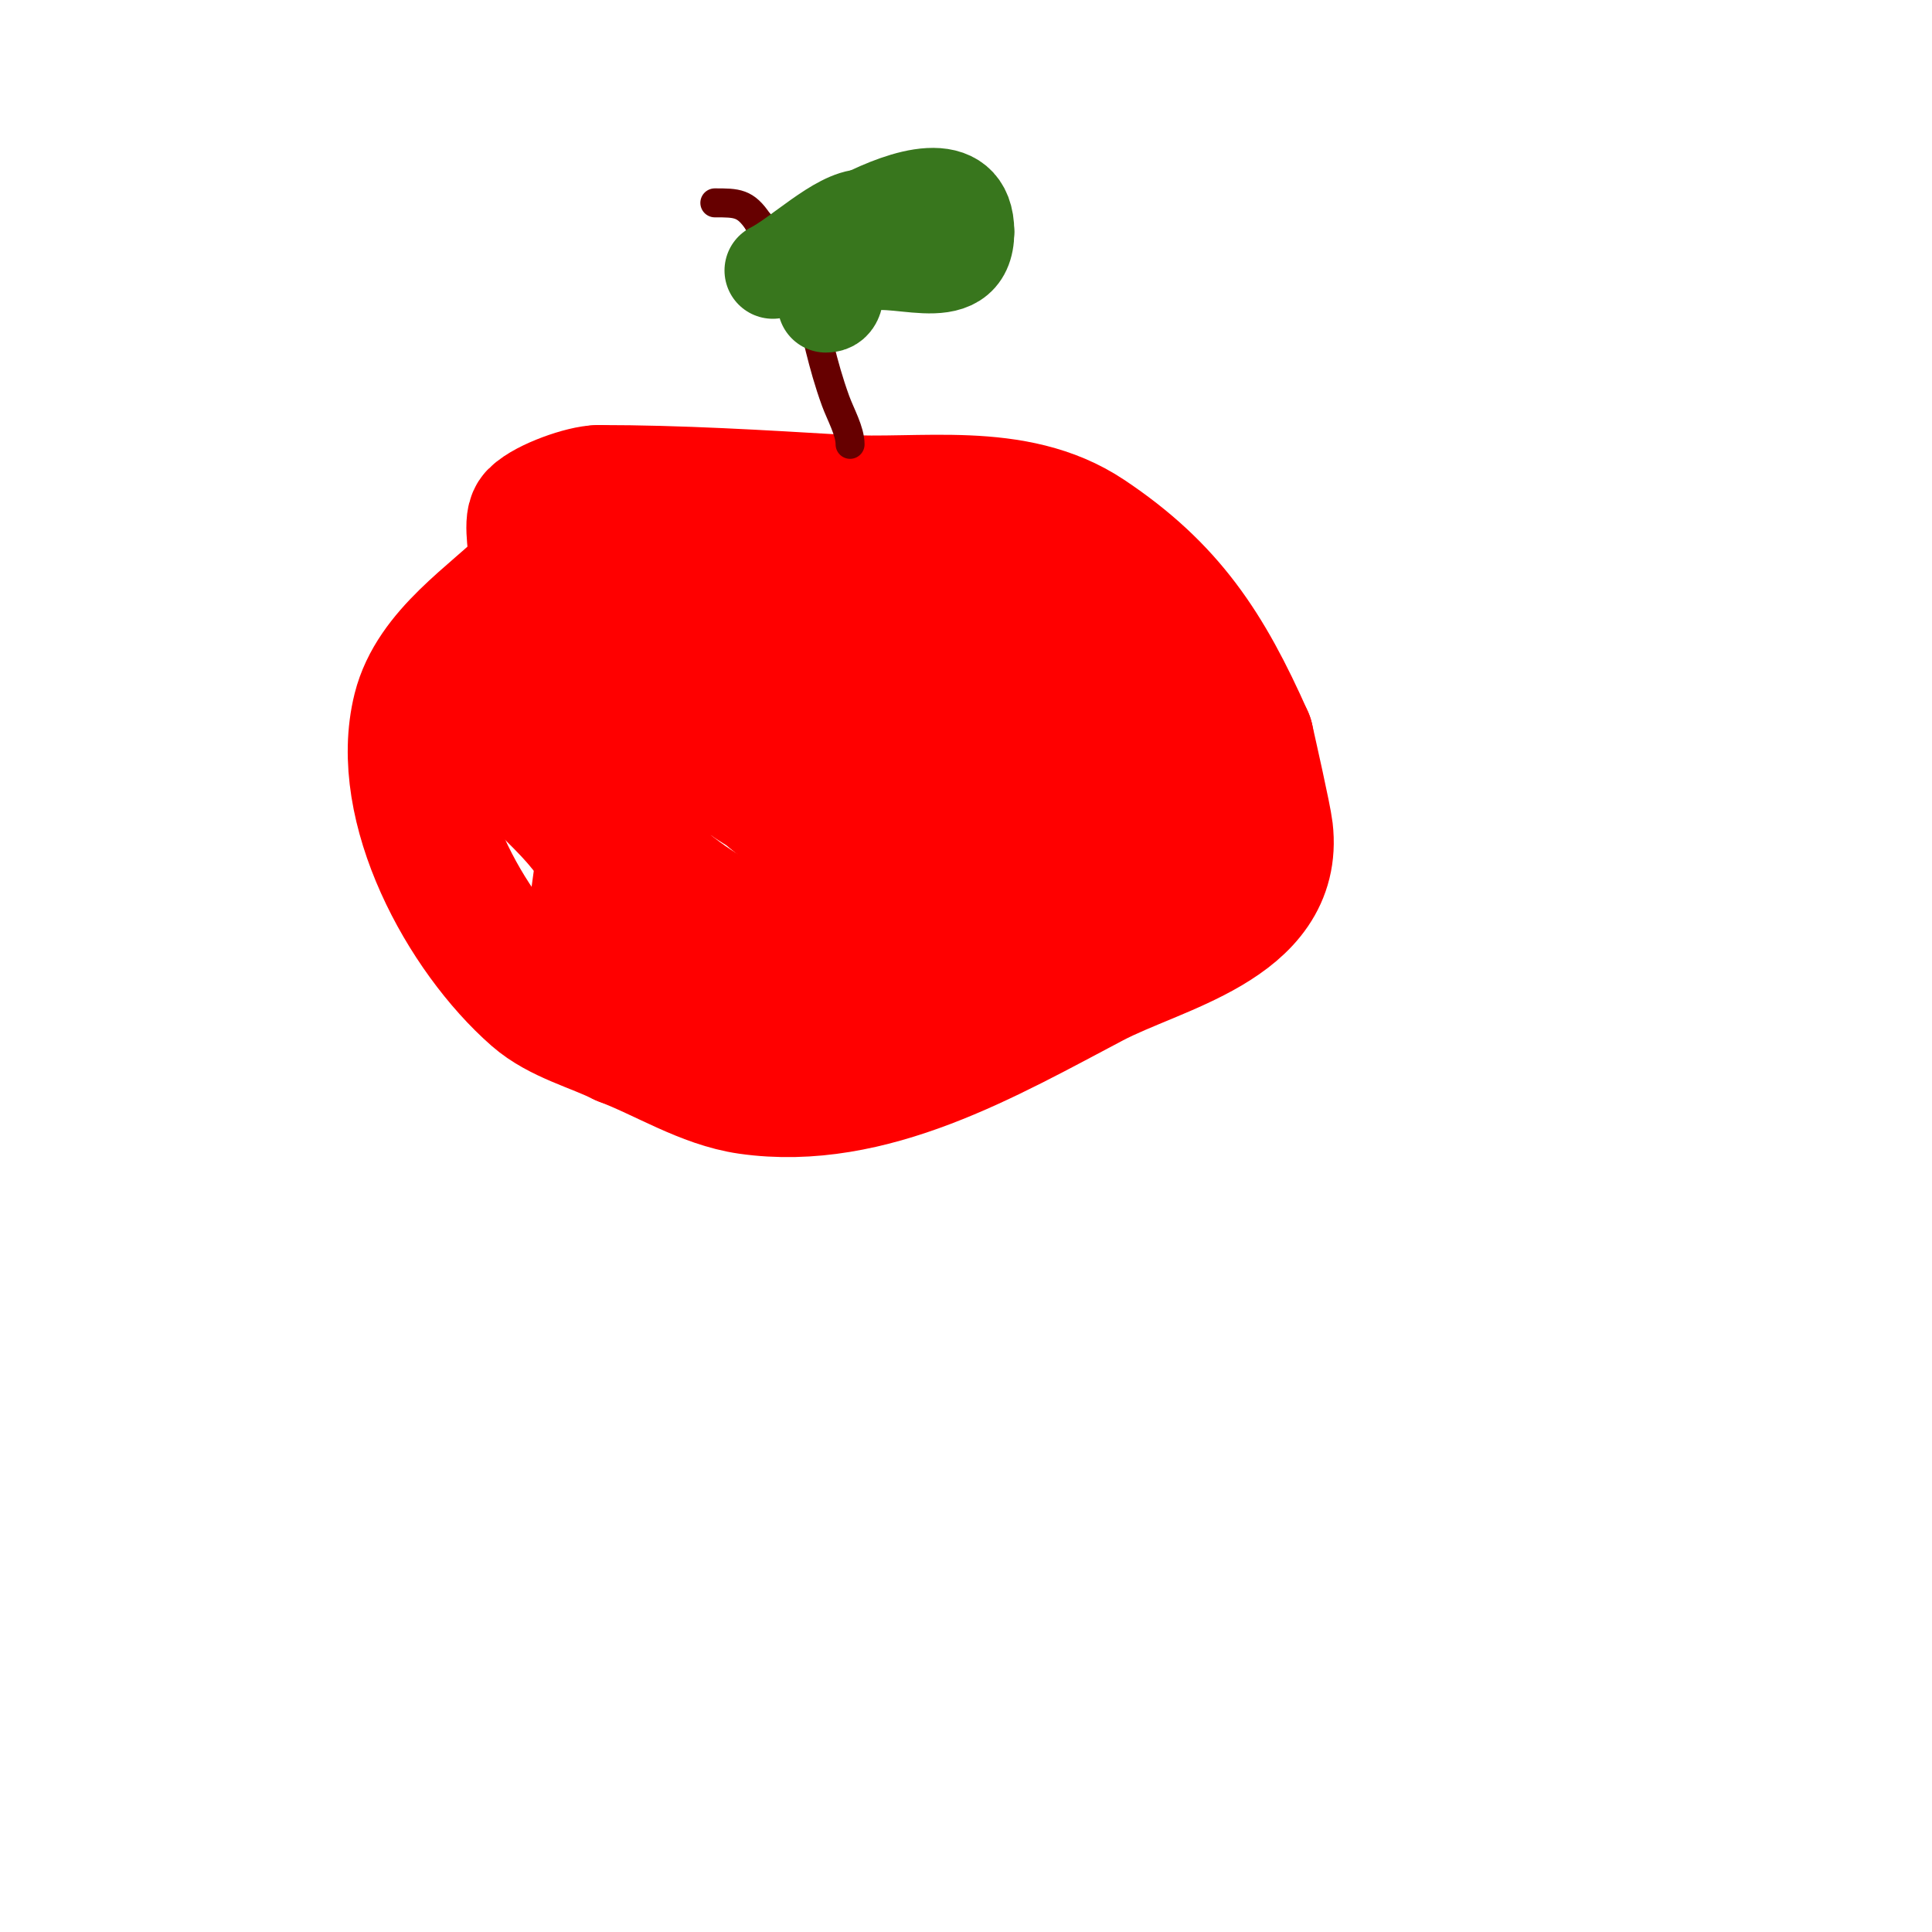
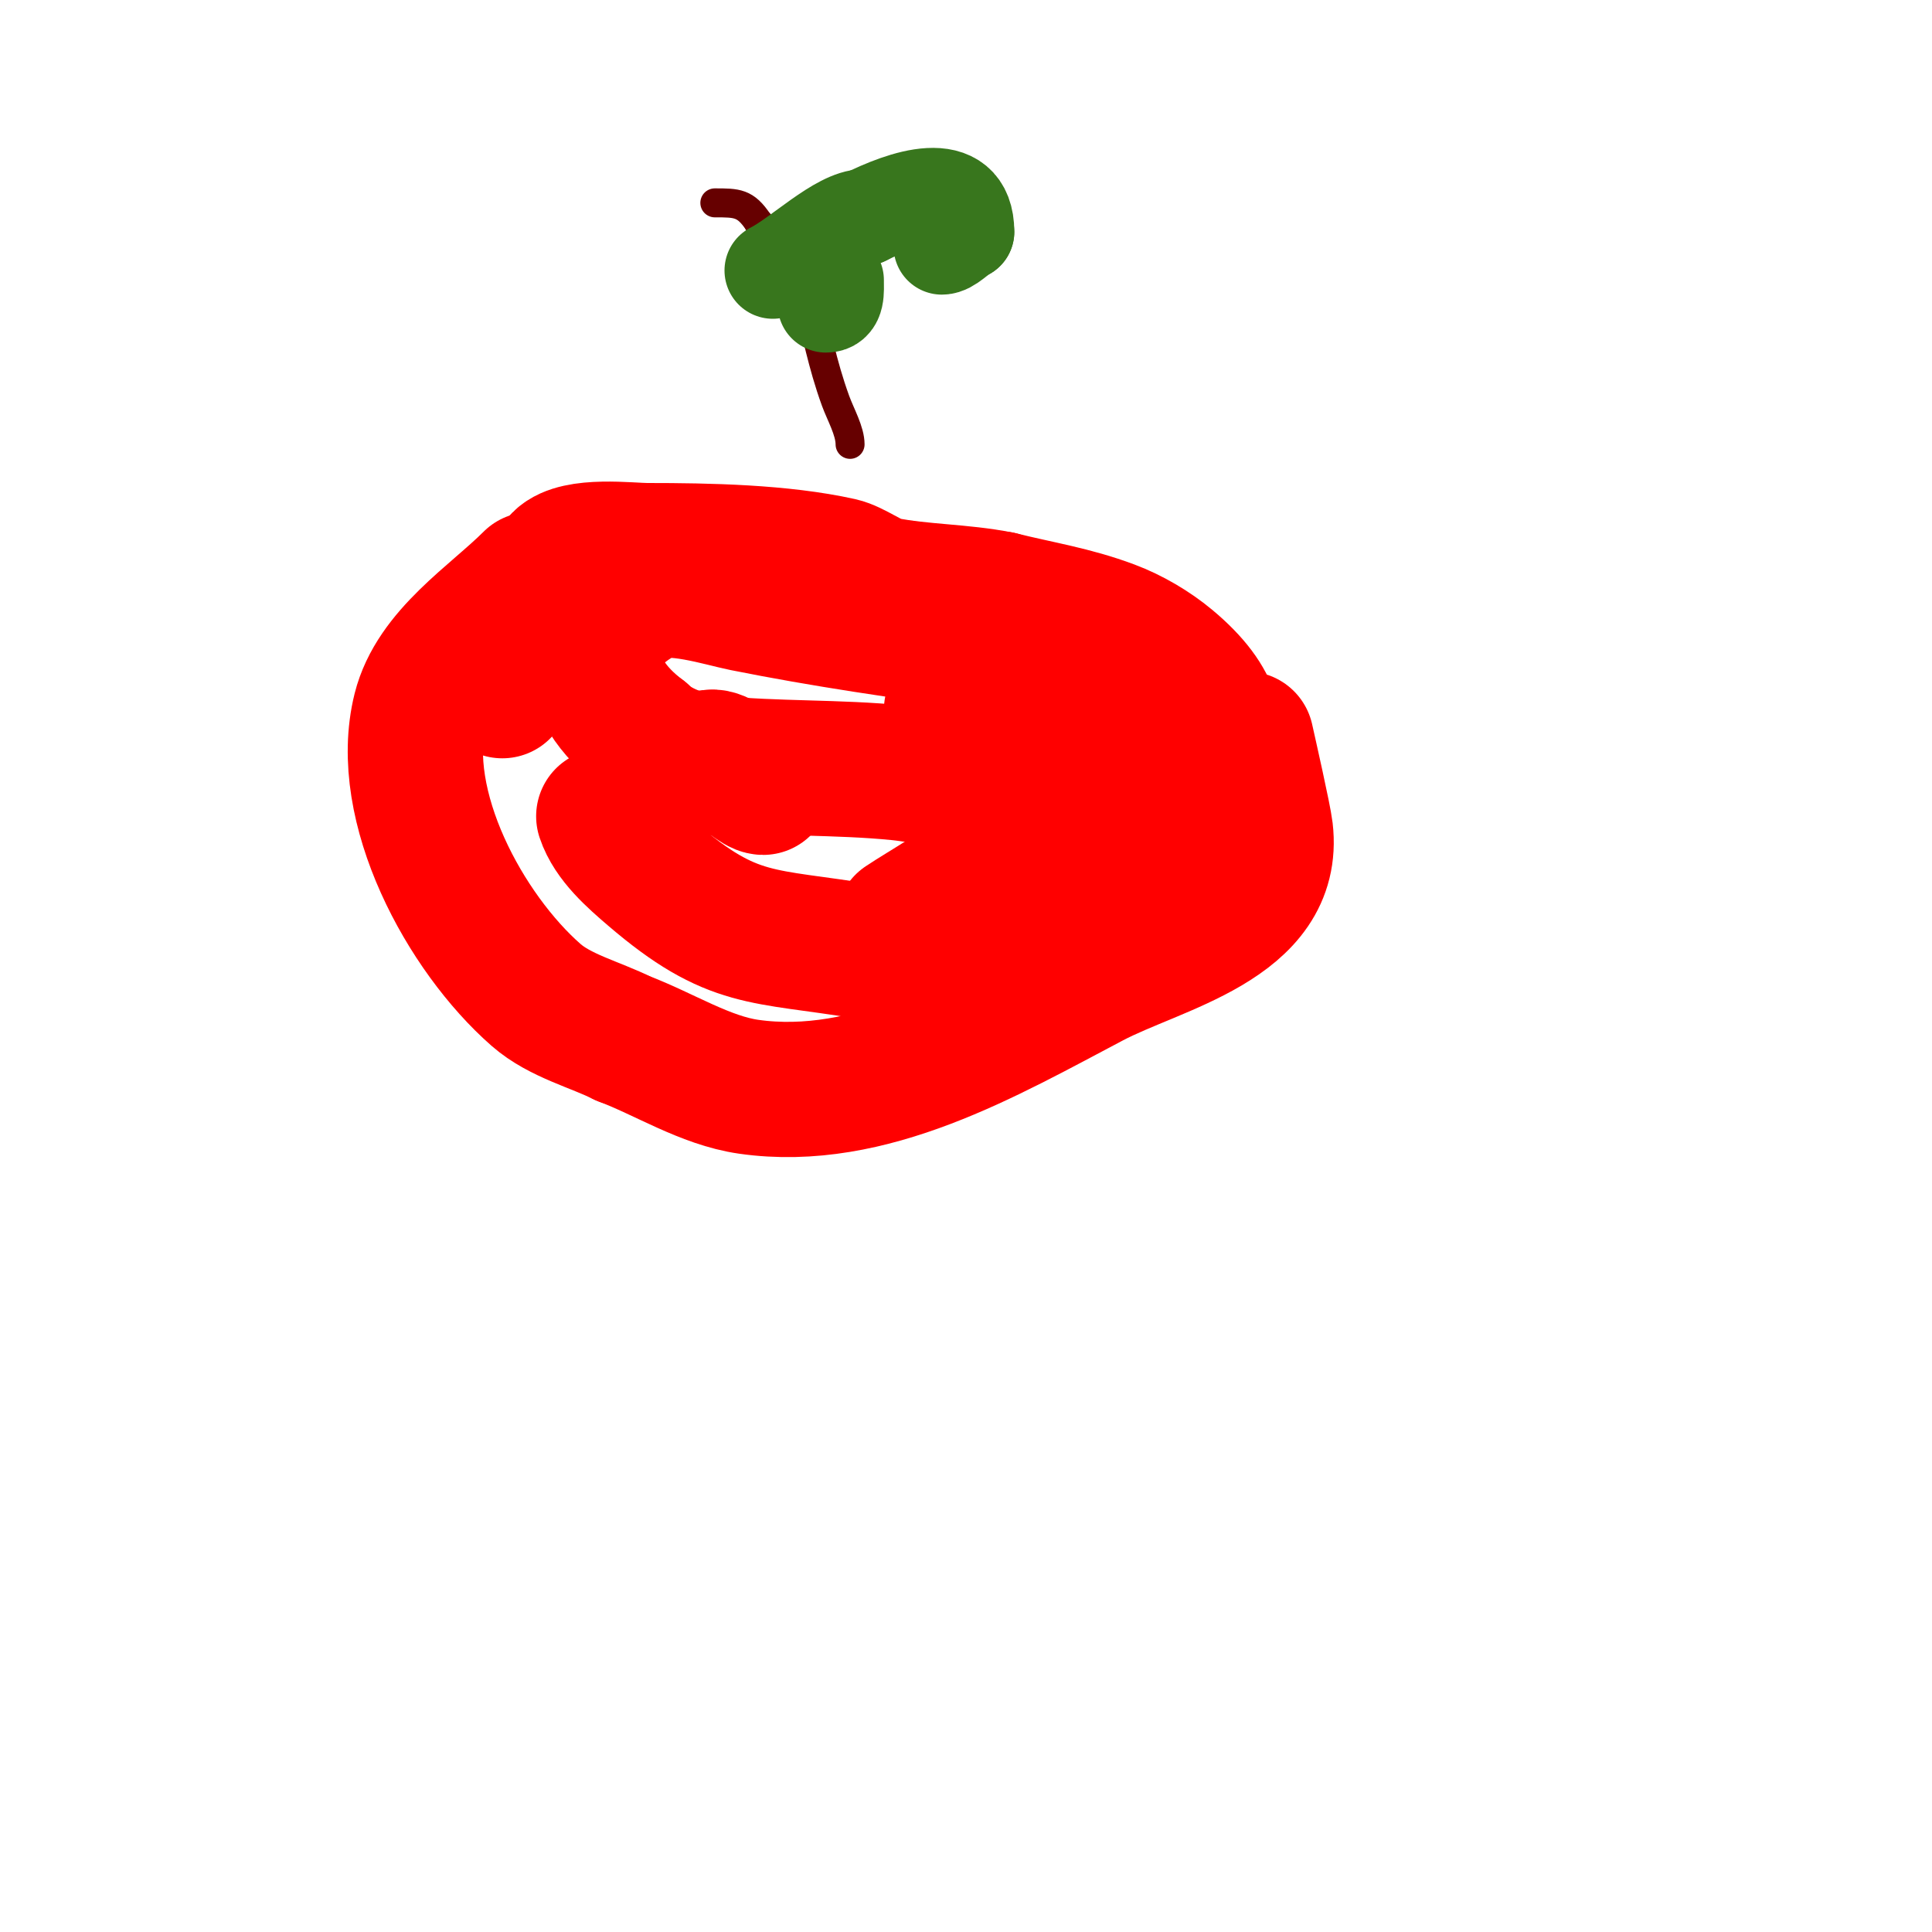
<svg xmlns="http://www.w3.org/2000/svg" viewBox="0 0 400 400" version="1.1">
  <g fill="none" stroke="#ff0000" stroke-width="28" stroke-linecap="round" stroke-linejoin="round">
    <path d="M110,120c-7.84,7.84 -20.11,15.439 -23,27c-4.969,19.877 9.305,46.142 24,59c4.959,4.339 12.205,6.103 18,9" />
    <path d="M129,215c8.418,3.157 16.992,8.713 26,10c25.161,3.595 49.387,-10.625 71,-22c13.605,-7.161 38.248,-11.893 36,-31c-0.325,-2.765 -3.321,-15.946 -4,-19" />
-     <path d="M258,153c-8.331,-18.744 -16.136,-30.757 -33,-42c-14.982,-9.988 -34.304,-6.018 -51,-7c-16.75,-0.985 -33.169,-2 -50,-2" />
-     <path d="M124,102c-3.08,0 -10.699,2.699 -13,5c-1.091,1.091 0.192,7.274 0,9c-0.847,7.624 -2.791,19.325 0,27c2.081,5.723 5.329,9.657 8,15c2.18,4.359 2.283,7.283 6,11" />
    <path d="M125,169c1.58,4.739 6.189,8.734 10,12c16.788,14.39 22.764,12.461 44,16c8.803,1.467 22.735,2.906 30,0c2.414,-0.965 7.02,-5.515 9,-7" />
    <path d="M218,190c5.464,-5.464 9.153,-9.738 15,-15c11.904,-10.713 29.312,-21.074 9,-38c-3.448,-2.873 -7.781,-5.418 -12,-7c-7.877,-2.954 -14.903,-3.976 -23,-6" />
    <path d="M207,124c-7.871,-1.574 -16.237,-1.447 -24,-3c-2.513,-0.503 -6.318,-3.404 -9,-4c-12.237,-2.719 -27.406,-3 -40,-3c-3.665,0 -14.574,-1.426 -18,2c-3.981,3.981 -4.989,9.471 -7,15c-1.32,3.629 -5,7.892 -5,12" />
-     <path d="M104,143c0,14.298 9.534,18.667 17,28c14.387,17.984 43.189,31.405 66,20" />
    <path d="M187,191c4.638,-3.092 12.118,-7.118 16,-11c5.989,-5.989 11.052,-14.052 17,-20c0.052,-0.052 2.694,-9.45 3,-10c2.436,-4.385 5.591,-10.205 0,-13" />
    <path d="M223,137c-5.717,0 -13.487,-3.248 -19,-4c-17.257,-2.353 -33.221,-4.644 -50,-8c-4.533,-0.907 -15.263,-4.369 -20,-2c-14.201,7.101 -14.006,19.245 -1,29" />
    <path d="M133,152c3.587,3.587 9.973,5.497 15,6c12.63,1.263 25.399,0.74 38,2c5.781,0.578 14.384,2.808 20,0c7.574,-3.787 -5.721,-13 -9,-13" />
-     <path d="M197,147c-3.43,-6.86 -18.297,-6 -25,-6c-12.659,0 -36.537,2.254 -42,15c-3.68,8.586 -4.687,19.811 -6,29c-0.401,2.804 -1.094,11 2,11" />
-     <path d="M126,196c0,2.951 13.817,7.626 15,8c11.925,3.766 41.352,14.979 40,-8c-0.219,-3.72 -0.878,-7.446 -2,-11c-0.898,-2.843 -2.182,-5.637 -4,-8c-4.498,-5.848 -11.98,-8.98 -17,-14" />
    <path d="M158,163c-2.259,0 -12,-10.818 -12,-4" />
  </g>
  <g fill="none" stroke="#660000" stroke-width="6" stroke-linecap="round" stroke-linejoin="round">
    <path d="M176,92c0,-2.774 -1.985,-6.21 -3,-9c-5.75,-15.813 -3.795,-24.795 -16,-37" />
    <path d="M157,46c-2.666,-3.999 -4.382,-4 -9,-4" />
  </g>
  <g fill="none" stroke="#38761d" stroke-width="20" stroke-linecap="round" stroke-linejoin="round">
    <path d="M160,56c5.432,-2.716 13.746,-11 19,-11" />
    <path d="M179,45c7.801,-3.901 21,-8.736 21,3" />
-     <path d="M200,48c0,12.254 -15.428,3.714 -22,7c-1.637,0.818 -3.459,3 -5,3" />
+     <path d="M200,48c-1.637,0.818 -3.459,3 -5,3" />
    <path d="M173,58c0,2.37 0.297,5 -2,5" />
  </g>
</svg>